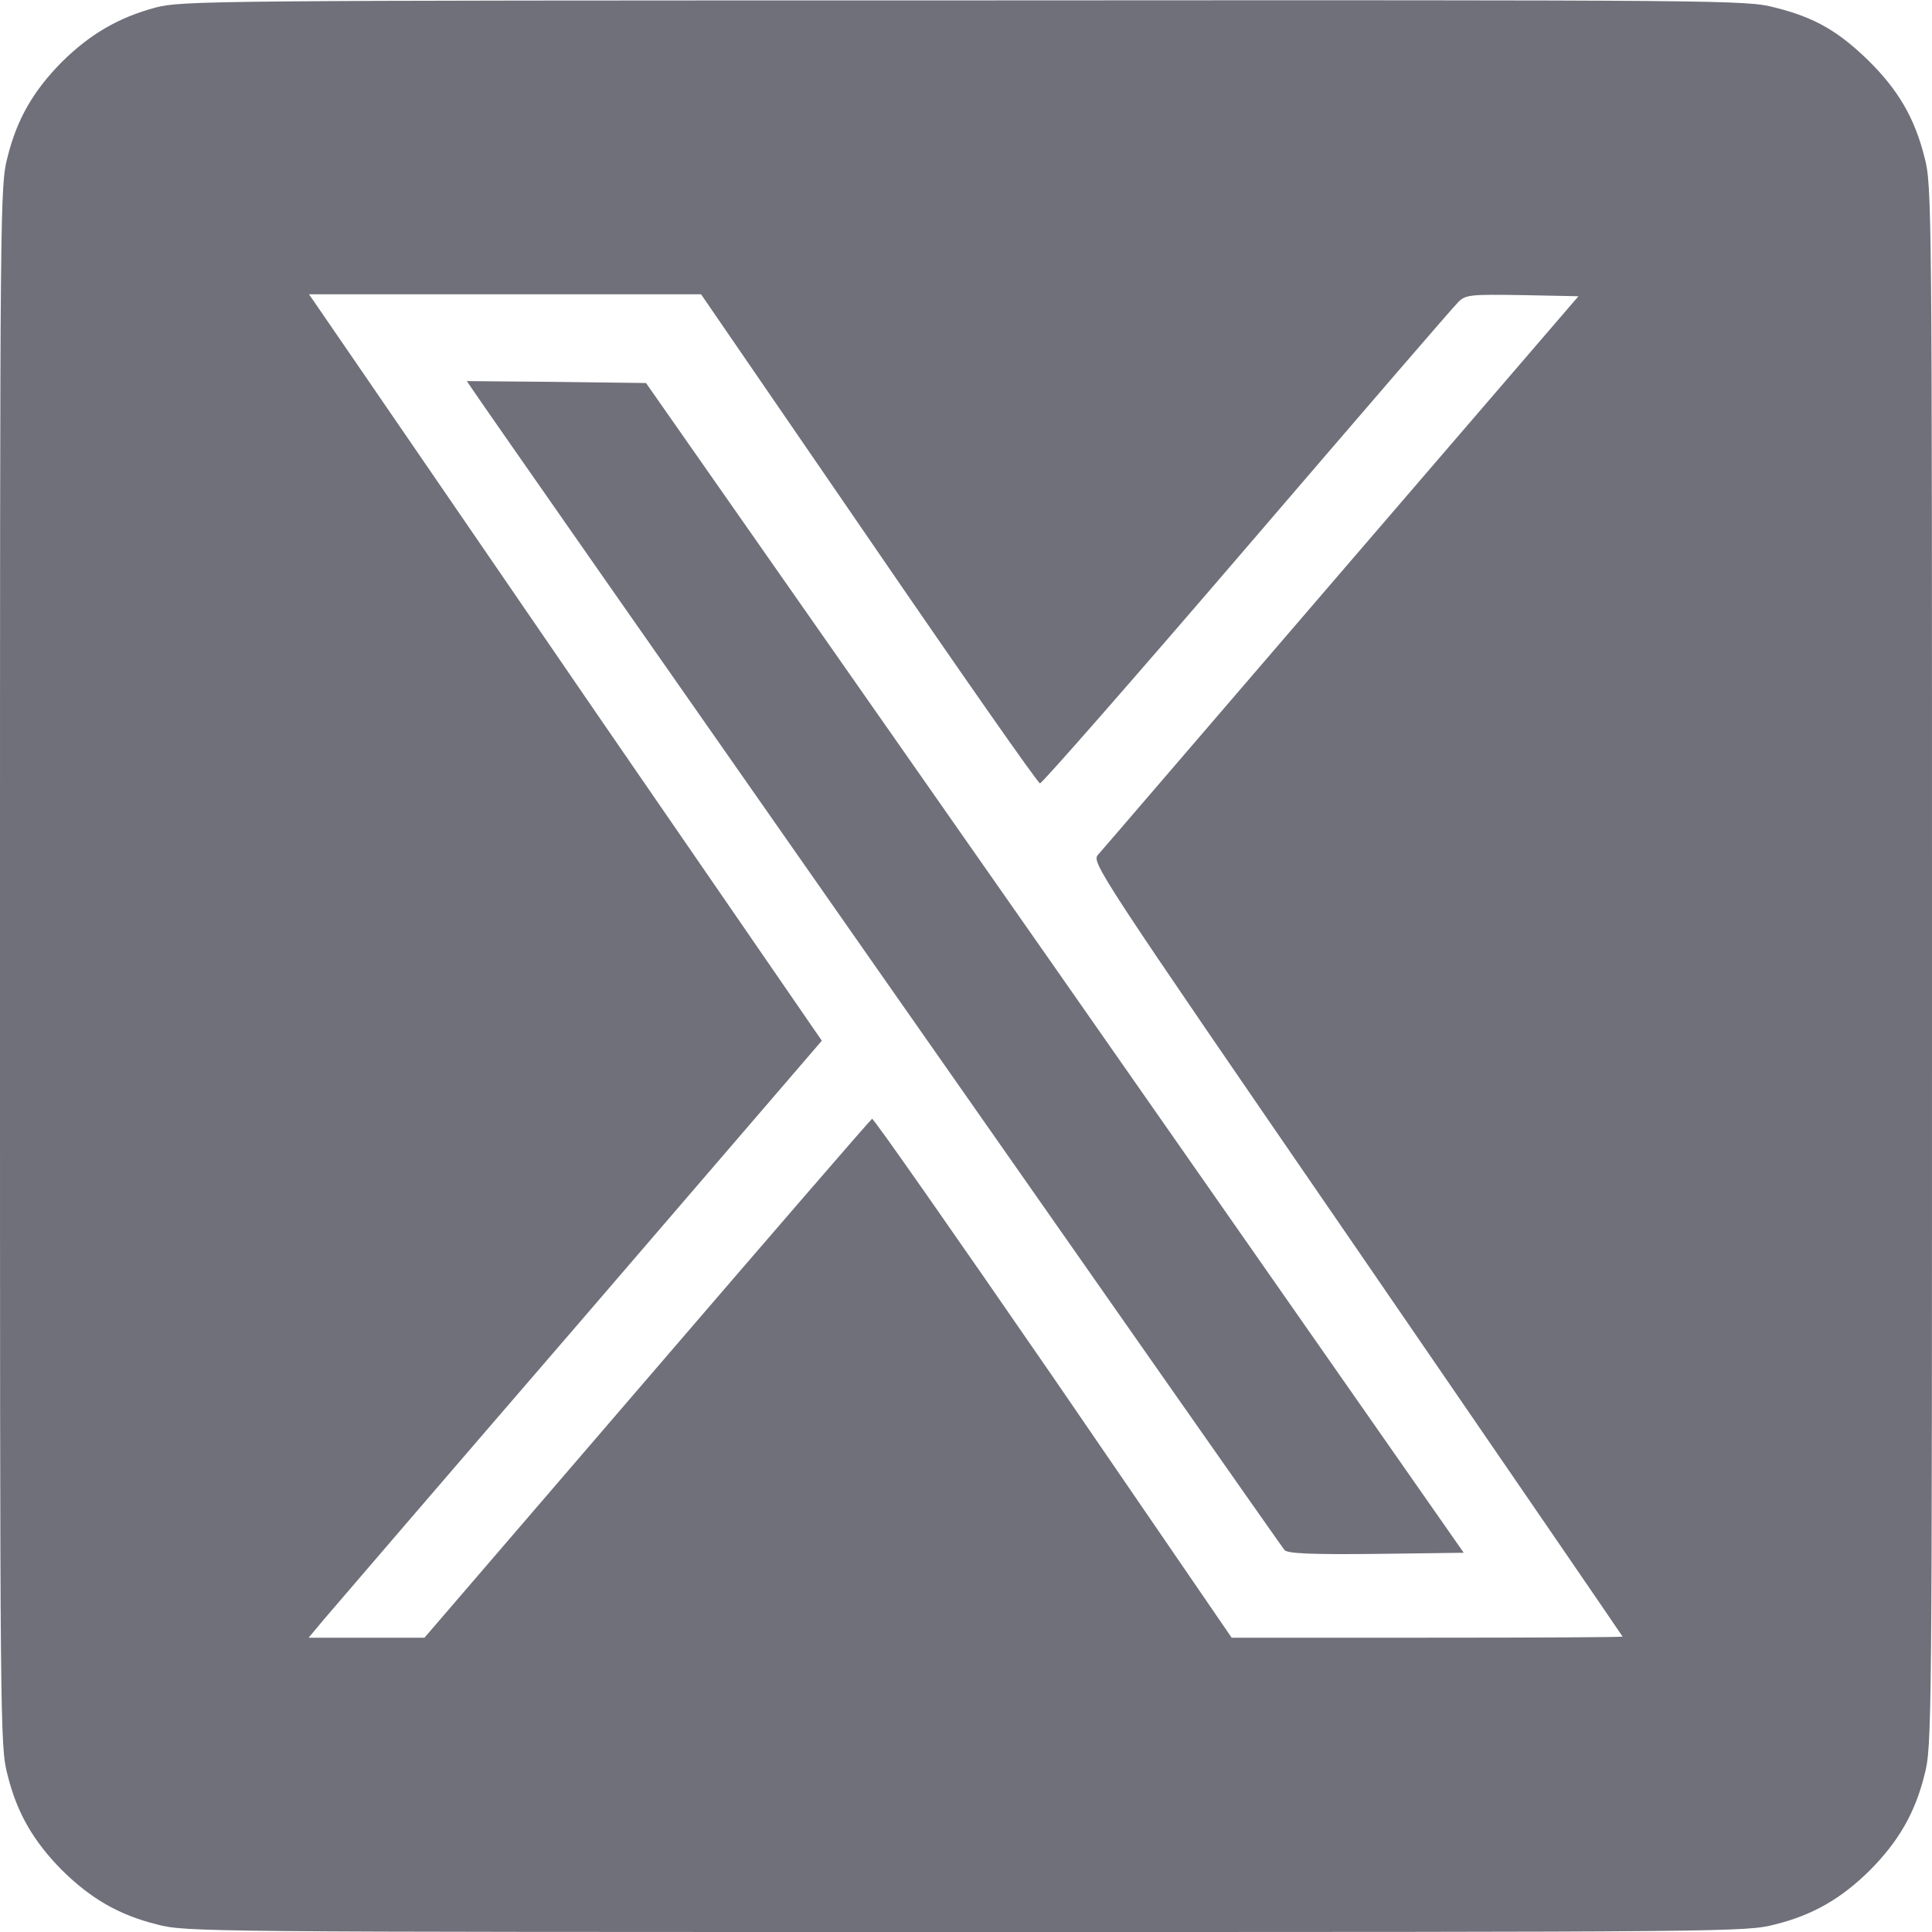
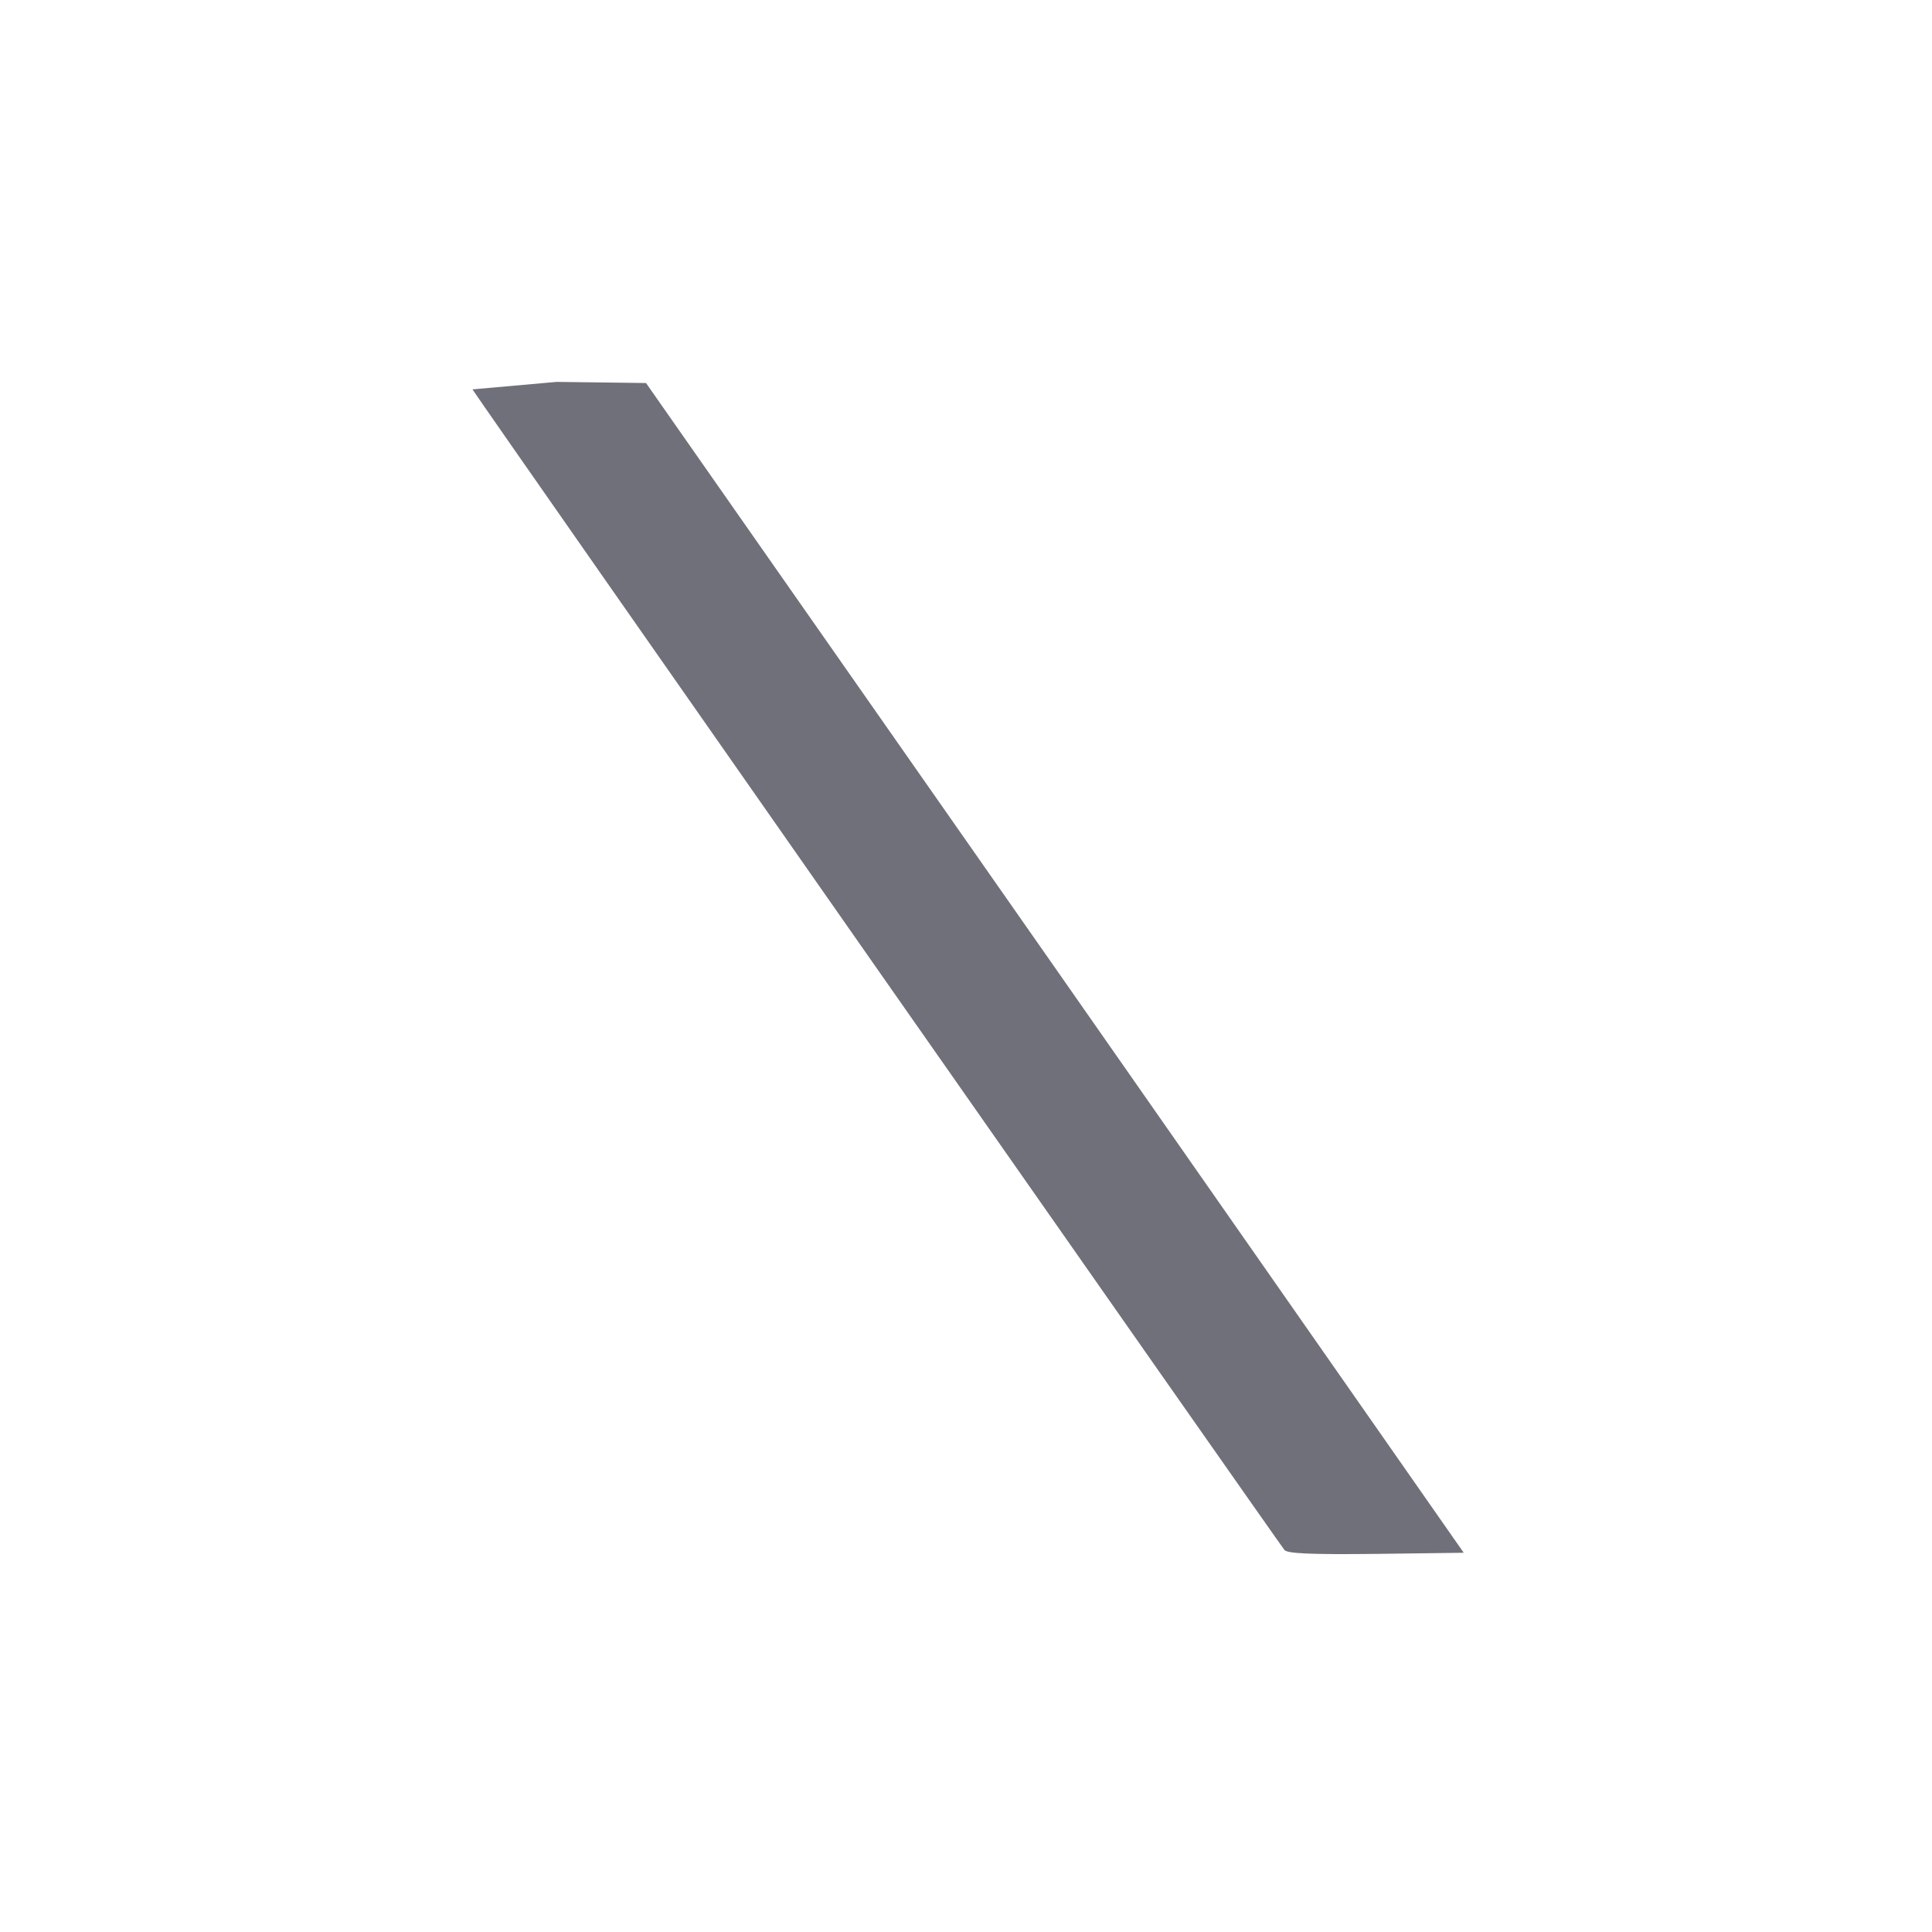
<svg xmlns="http://www.w3.org/2000/svg" width="24" height="24" viewBox="0 0 24 24" fill="none">
-   <path d="M1.931 0.094C1.477 0.216 1.12 0.422 0.769 0.769C0.417 1.125 0.211 1.477 0.094 1.95C0 2.306 0 2.489 0 12C0 21.511 0 21.694 0.094 22.05C0.211 22.523 0.417 22.875 0.769 23.231C1.125 23.583 1.477 23.789 1.95 23.906C2.306 24 2.489 24 12 24C21.511 24 21.694 24 22.05 23.906C22.523 23.789 22.875 23.583 23.231 23.231C23.583 22.875 23.789 22.523 23.906 22.05C24 21.694 24 21.511 24 12C24 2.489 24 2.306 23.906 1.95C23.784 1.467 23.583 1.12 23.208 0.75C22.837 0.389 22.542 0.216 22.05 0.094C21.694 0 21.502 0 11.981 0.005C2.559 0.005 2.264 0.009 1.931 0.094ZM10.791 6.689C11.934 8.358 12.891 9.727 12.919 9.731C12.942 9.736 14.1 8.414 15.492 6.792C16.884 5.17 18.066 3.797 18.122 3.745C18.211 3.661 18.277 3.656 18.914 3.666L19.608 3.68L16.664 7.102C15.047 8.981 13.688 10.566 13.641 10.617C13.556 10.711 13.617 10.805 16.856 15.516C18.67 18.159 20.156 20.325 20.156 20.33C20.156 20.339 19.064 20.344 17.728 20.344H15.3L13.083 17.109C11.859 15.333 10.847 13.884 10.833 13.898C10.814 13.908 9.558 15.361 8.039 17.128L5.273 20.344H4.556H3.834L4.022 20.119C4.125 19.997 5.559 18.328 7.209 16.416L10.209 12.928L7.463 8.939C5.958 6.741 4.523 4.655 4.28 4.298L3.839 3.656H6.272H8.709L10.791 6.689Z" fill="#70707B" />
-   <path d="M5.869 4.837C6.075 5.151 15.91 19.204 15.957 19.256C15.999 19.298 16.271 19.312 17.1 19.303L18.183 19.289L13.107 12.023L8.025 4.758L6.914 4.744L5.799 4.734L5.869 4.837Z" fill="#70707B" />
+   <path d="M5.869 4.837C6.075 5.151 15.91 19.204 15.957 19.256C15.999 19.298 16.271 19.312 17.1 19.303L18.183 19.289L13.107 12.023L8.025 4.758L6.914 4.744L5.869 4.837Z" fill="#70707B" />
</svg>